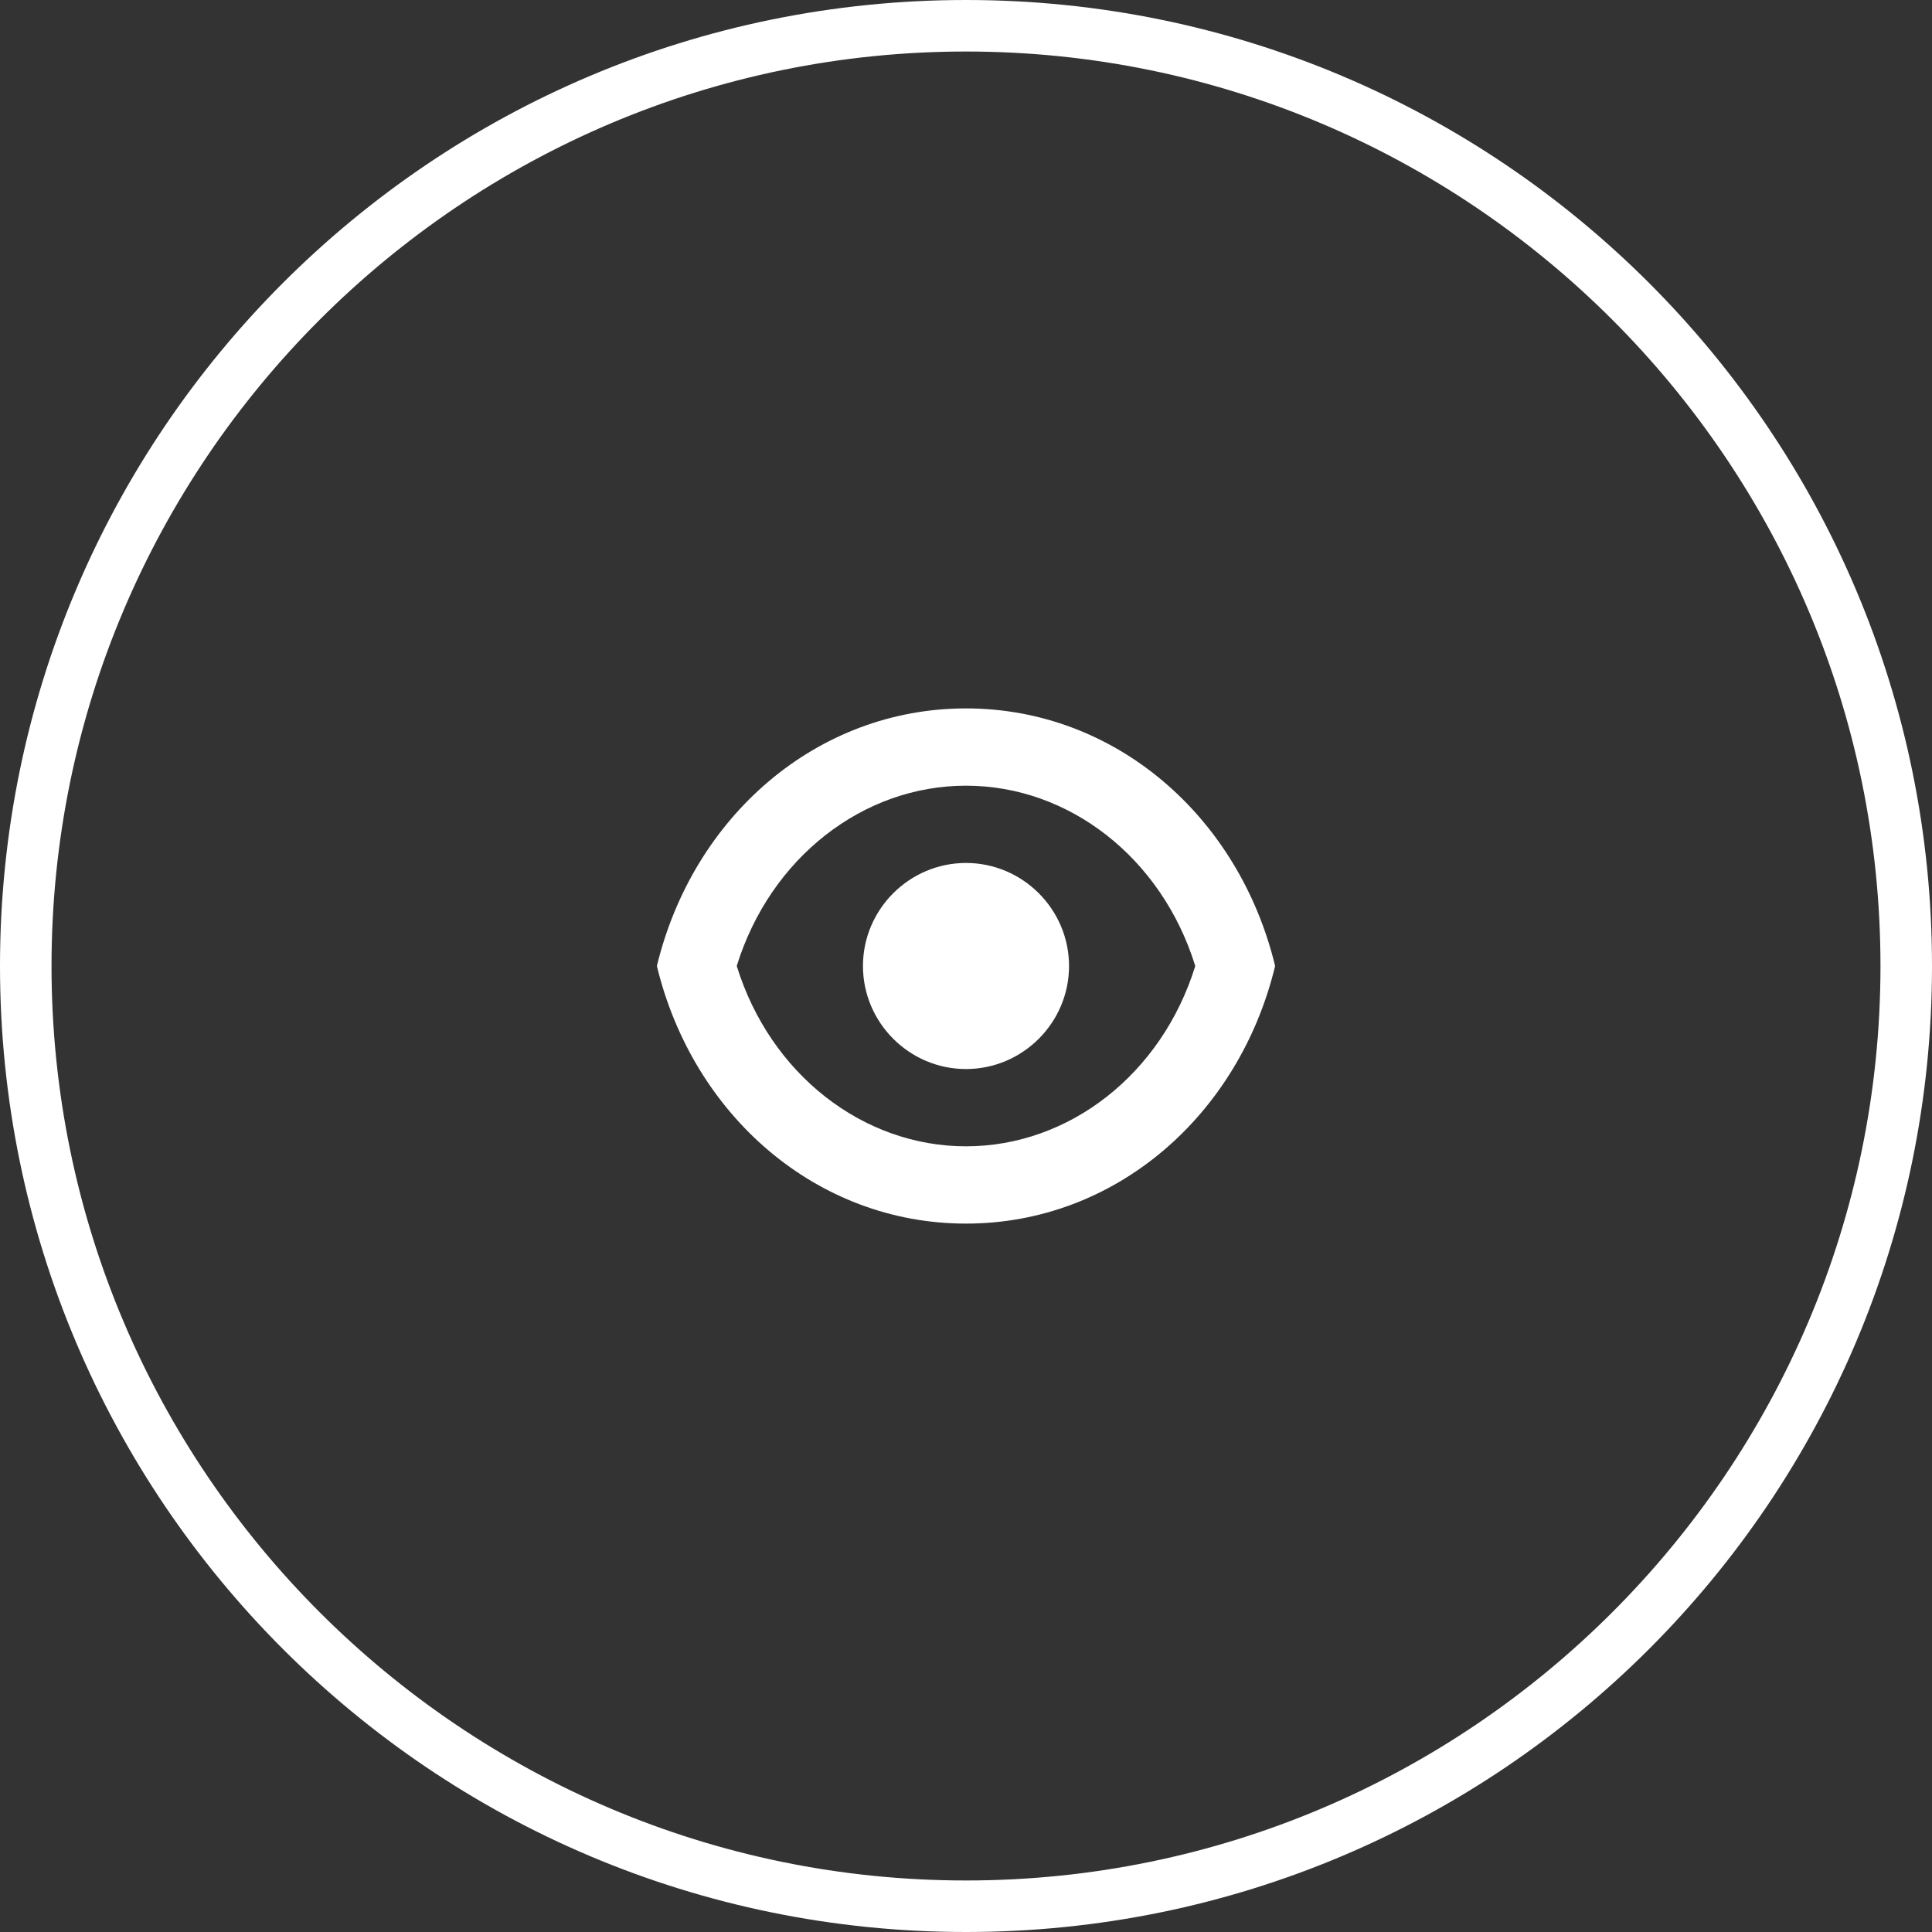
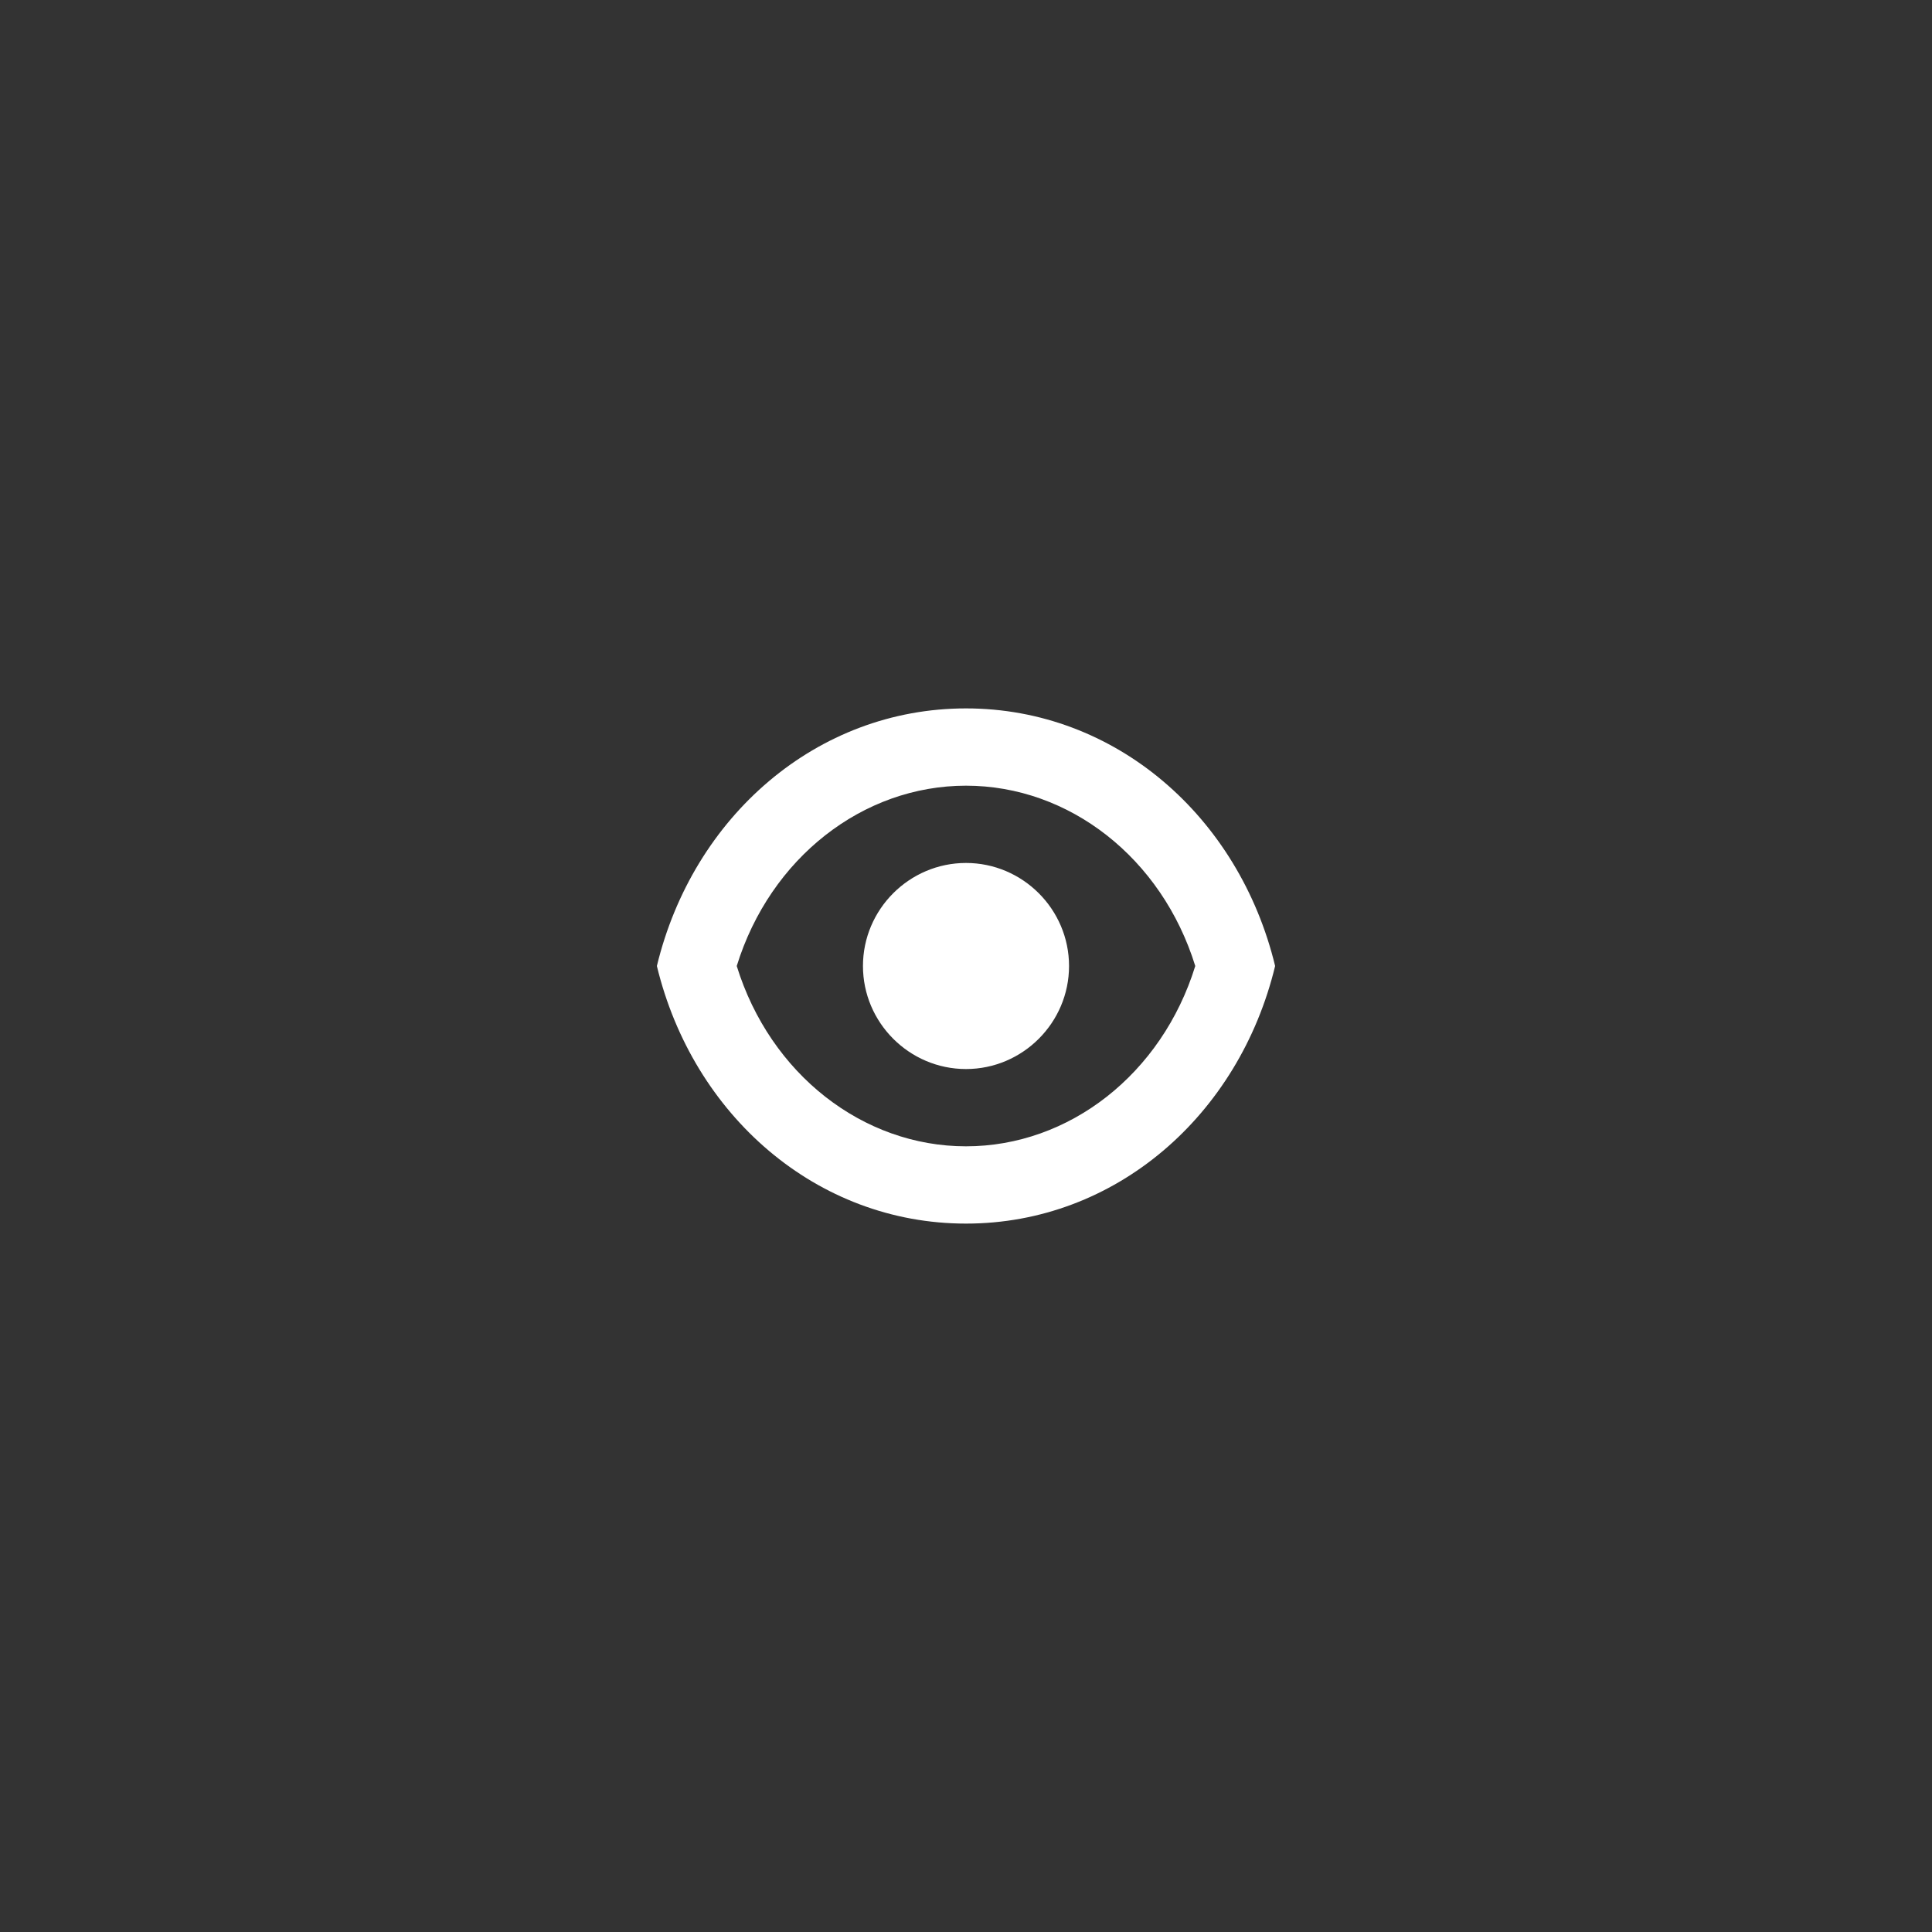
<svg xmlns="http://www.w3.org/2000/svg" id="Layer_2" width="75" height="75" viewBox="0 0 75 75">
  <rect x="0" y="0" width="75" height="75" fill="#333333" stroke="none" />
  <defs>
    <style>.cls-1{fill-rule:evenodd;}.cls-1,.cls-2{fill:#fff;}</style>
  </defs>
  <g id="Isolation_Mode">
-     <path class="cls-2" d="M37.5,2c19.57,0,35.5,15.93,35.5,35.5s-15.93,35.5-35.5,35.5S2,57.07,2,37.5,17.93,2,37.5,2M37.5,0C16.79,0,0,16.79,0,37.5s16.79,37.5,37.5,37.5,37.5-16.79,37.5-37.5S58.21,0,37.5,0h0Z" />
    <path class="cls-1" d="M46.4,37.5c-1.3-4.2-4.9-7-8.9-7s-7.6,2.8-8.9,7c1.3,4.2,4.9,7,8.9,7s7.6-2.8,8.9-7ZM25.5,37.5c1.4-5.8,6.2-10,12-10s10.6,4.2,12,10c-1.4,5.8-6.2,10-12,10s-10.6-4.2-12-10ZM41.5,37.5c0,2.2-1.8,4-4,4s-4-1.8-4-4,1.8-4,4-4,4,1.8,4,4Z" />
  </g>
</svg>